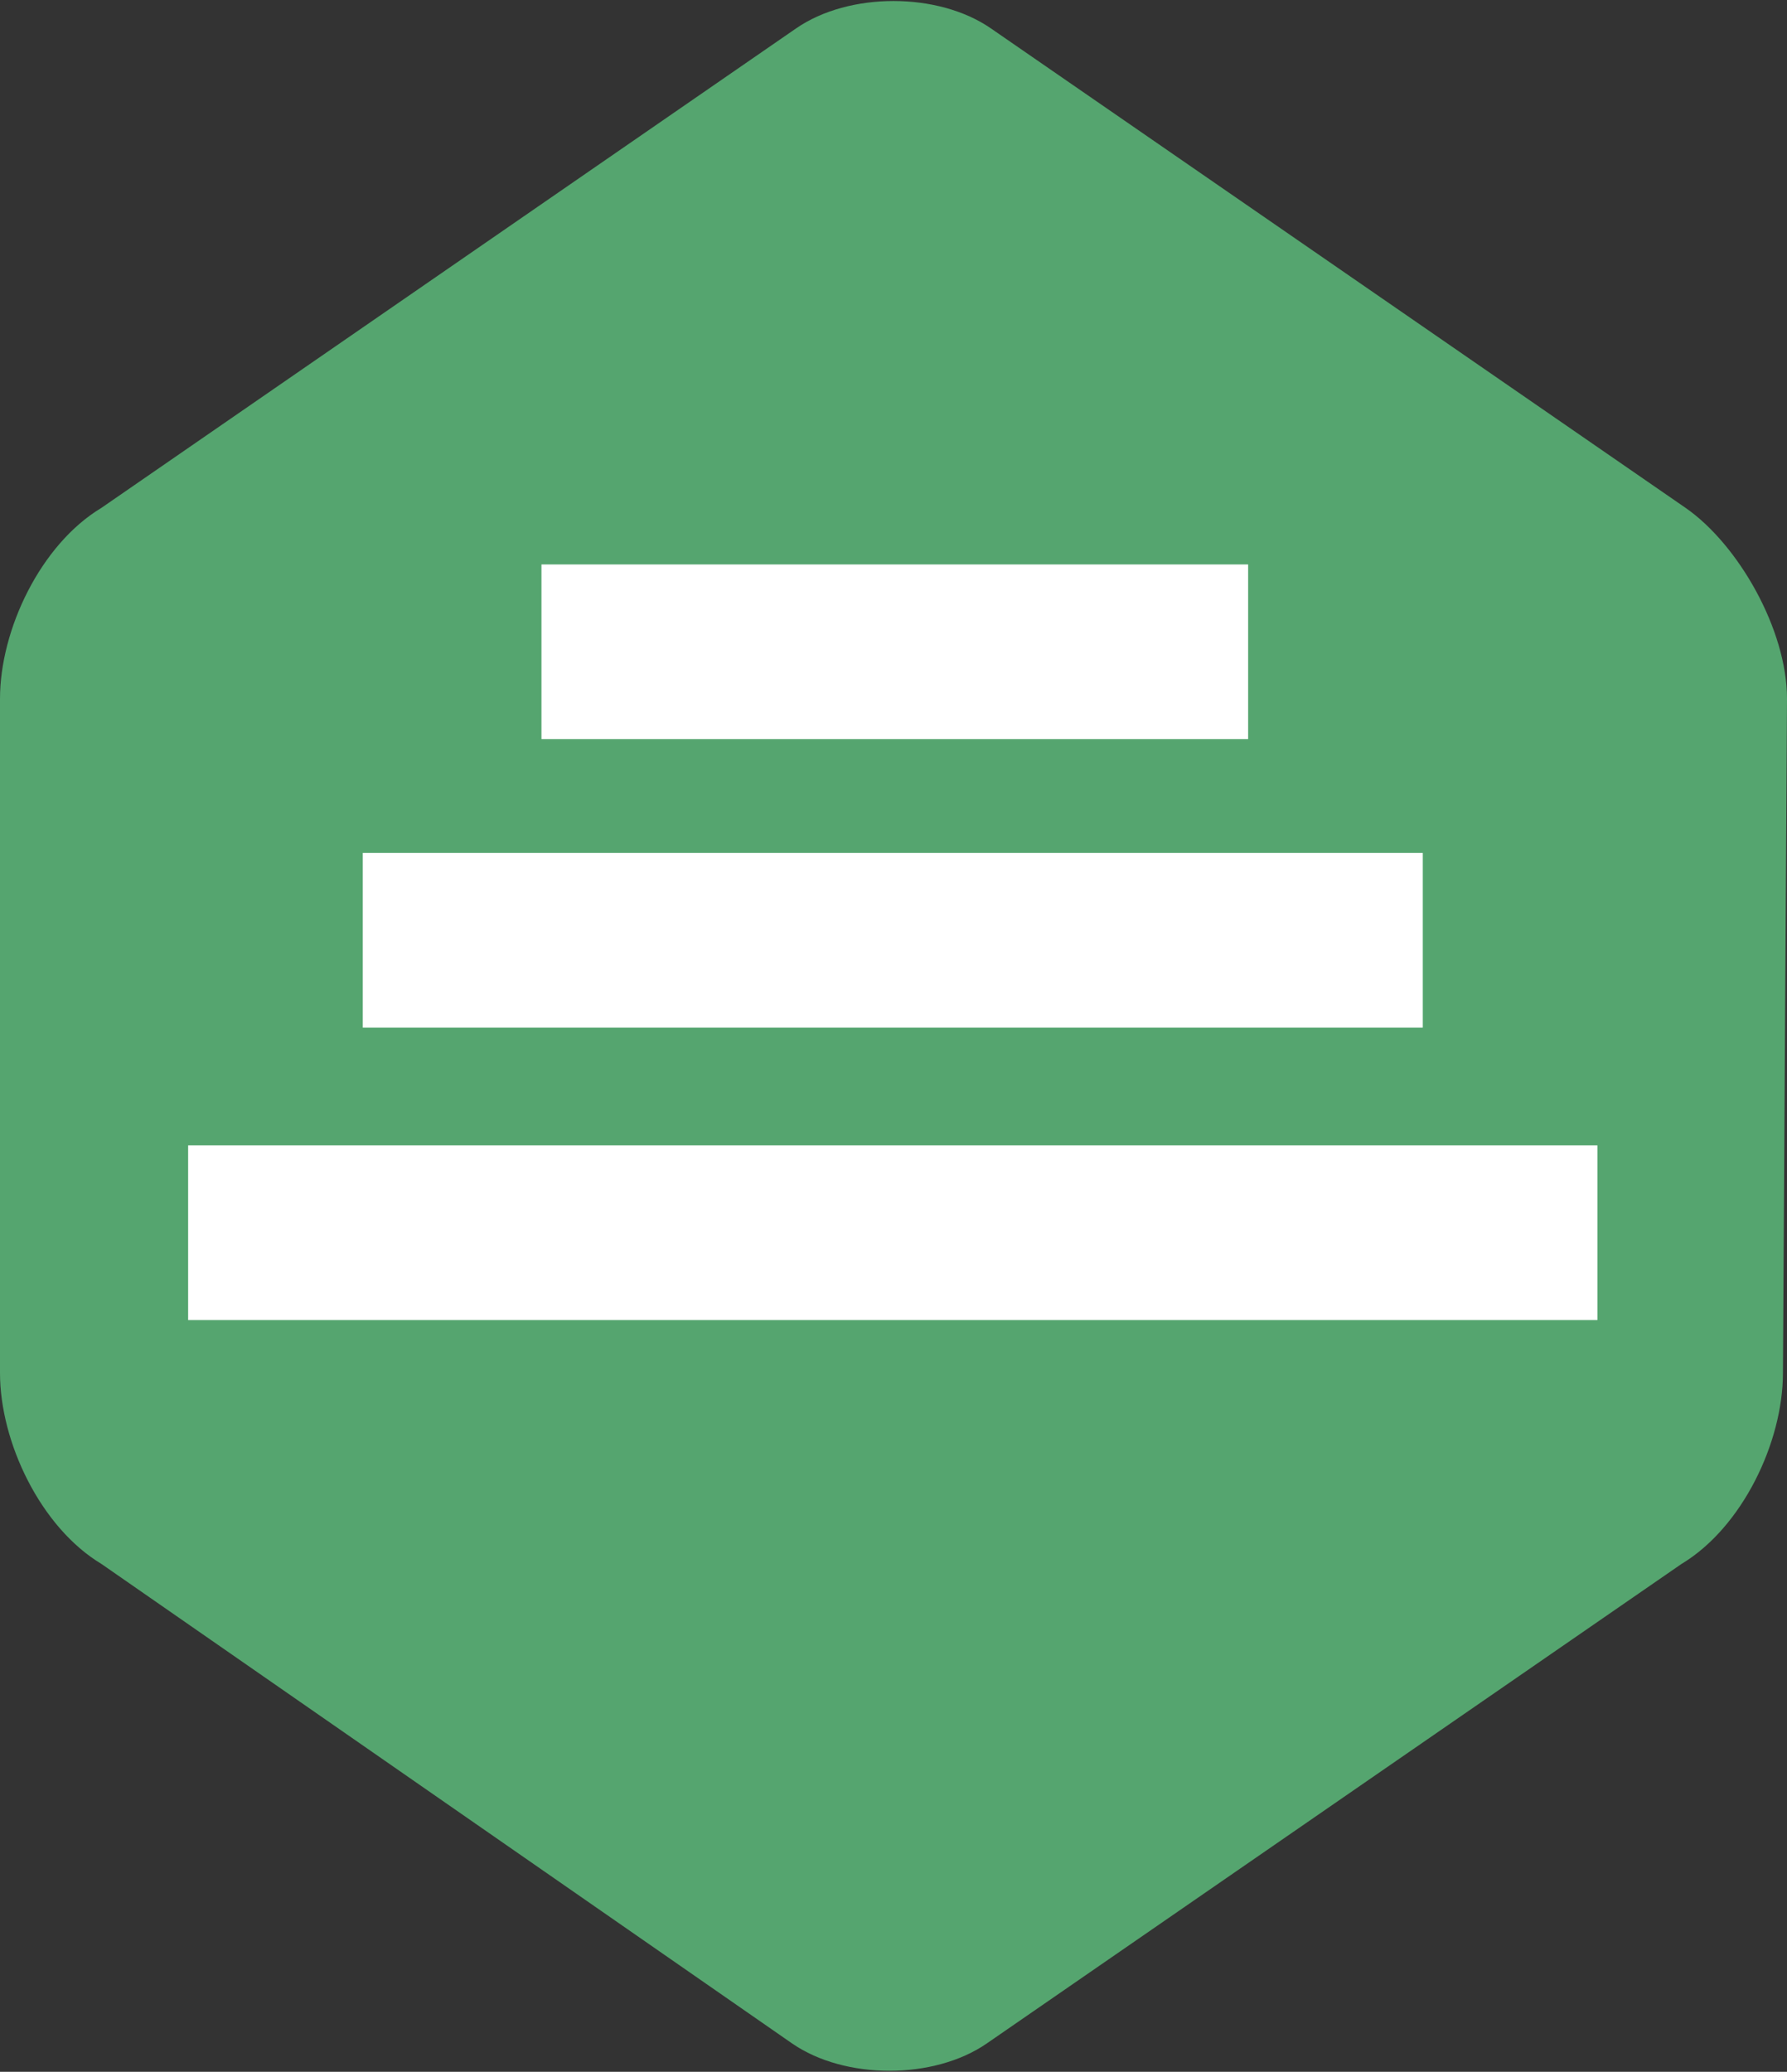
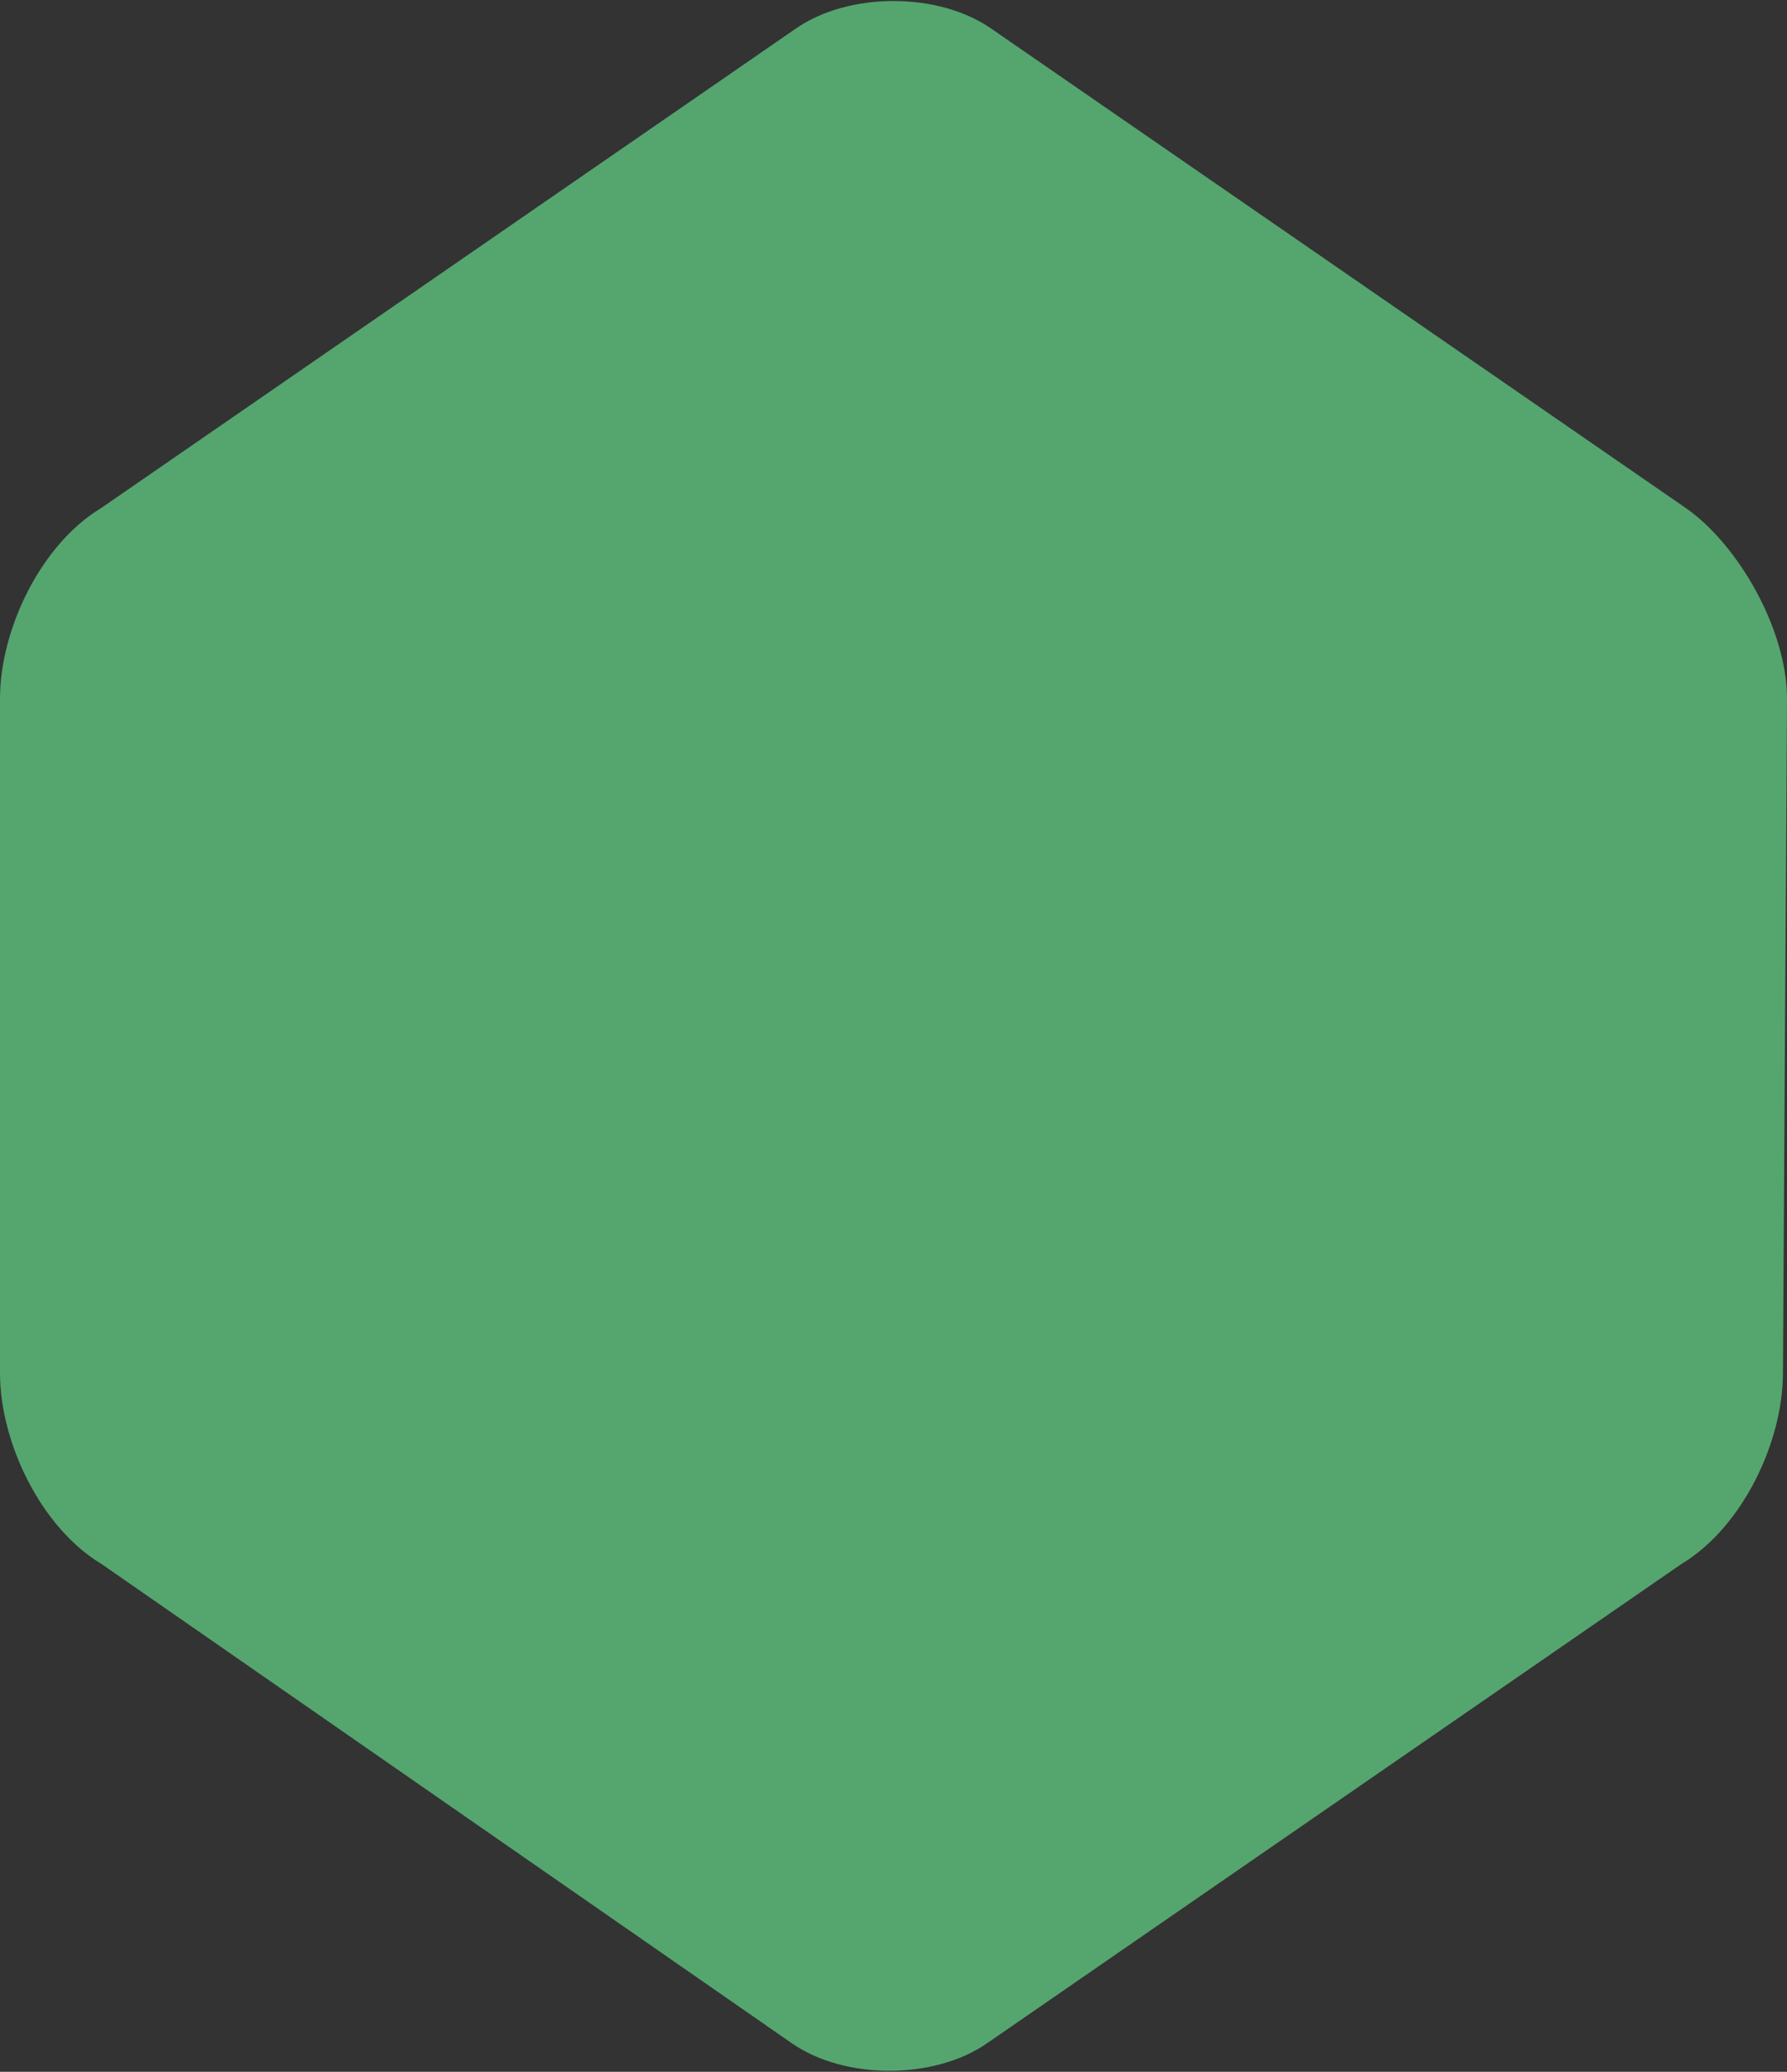
<svg xmlns="http://www.w3.org/2000/svg" version="1.1" id="Layer_1" x="0px" y="0px" width="44px" height="51px" viewBox="0 0 44 51" style="enable-background:new 0 0 44 51;" xml:space="preserve">
  <rect x="0" y="0" width="44" height="51" fill="#333333" stroke="none" />
  <style type="text/css">
	.st0{fill:#55A56F;}
	.st1{fill:#FFFFFF;}
</style>
  <g id="Page-1">
    <g id="Artboard-Copy-5" transform="translate(-678, -3665)">
      <g id="Group-14" transform="translate(605, 3665)">
        <g id="power_elite-copy-2" transform="translate(73, 0)">
          <path id="Shape" class="st0" d="M43.9,33.8c0,1.7-1,3.8-2.5,4.7L24.3,50.3c-1.3,0.9-3.5,0.9-4.8,0l-17-11.8      C1,37.6,0,35.5,0,33.8V17.2c0-1.7,1-3.8,2.5-4.7L19.6,0.7c1.3-0.9,3.5-0.9,4.8,0l17.1,11.8c1.3,0.9,2.5,3,2.5,4.7L43.9,33.8      C44,33.8,43.9,33.8,43.9,33.8z" />
          <g id="Group" transform="translate(4.632, 13.895)">
-             <path id="Shape_1_" class="st1" d="M8.7,0h17.4v4.3H8.7V0z M4.3,7.1h26.1v4.3H4.3V7.1z M0,14.3h34.7v4.3H0V14.3z" />
-           </g>
+             </g>
        </g>
      </g>
    </g>
  </g>
</svg>